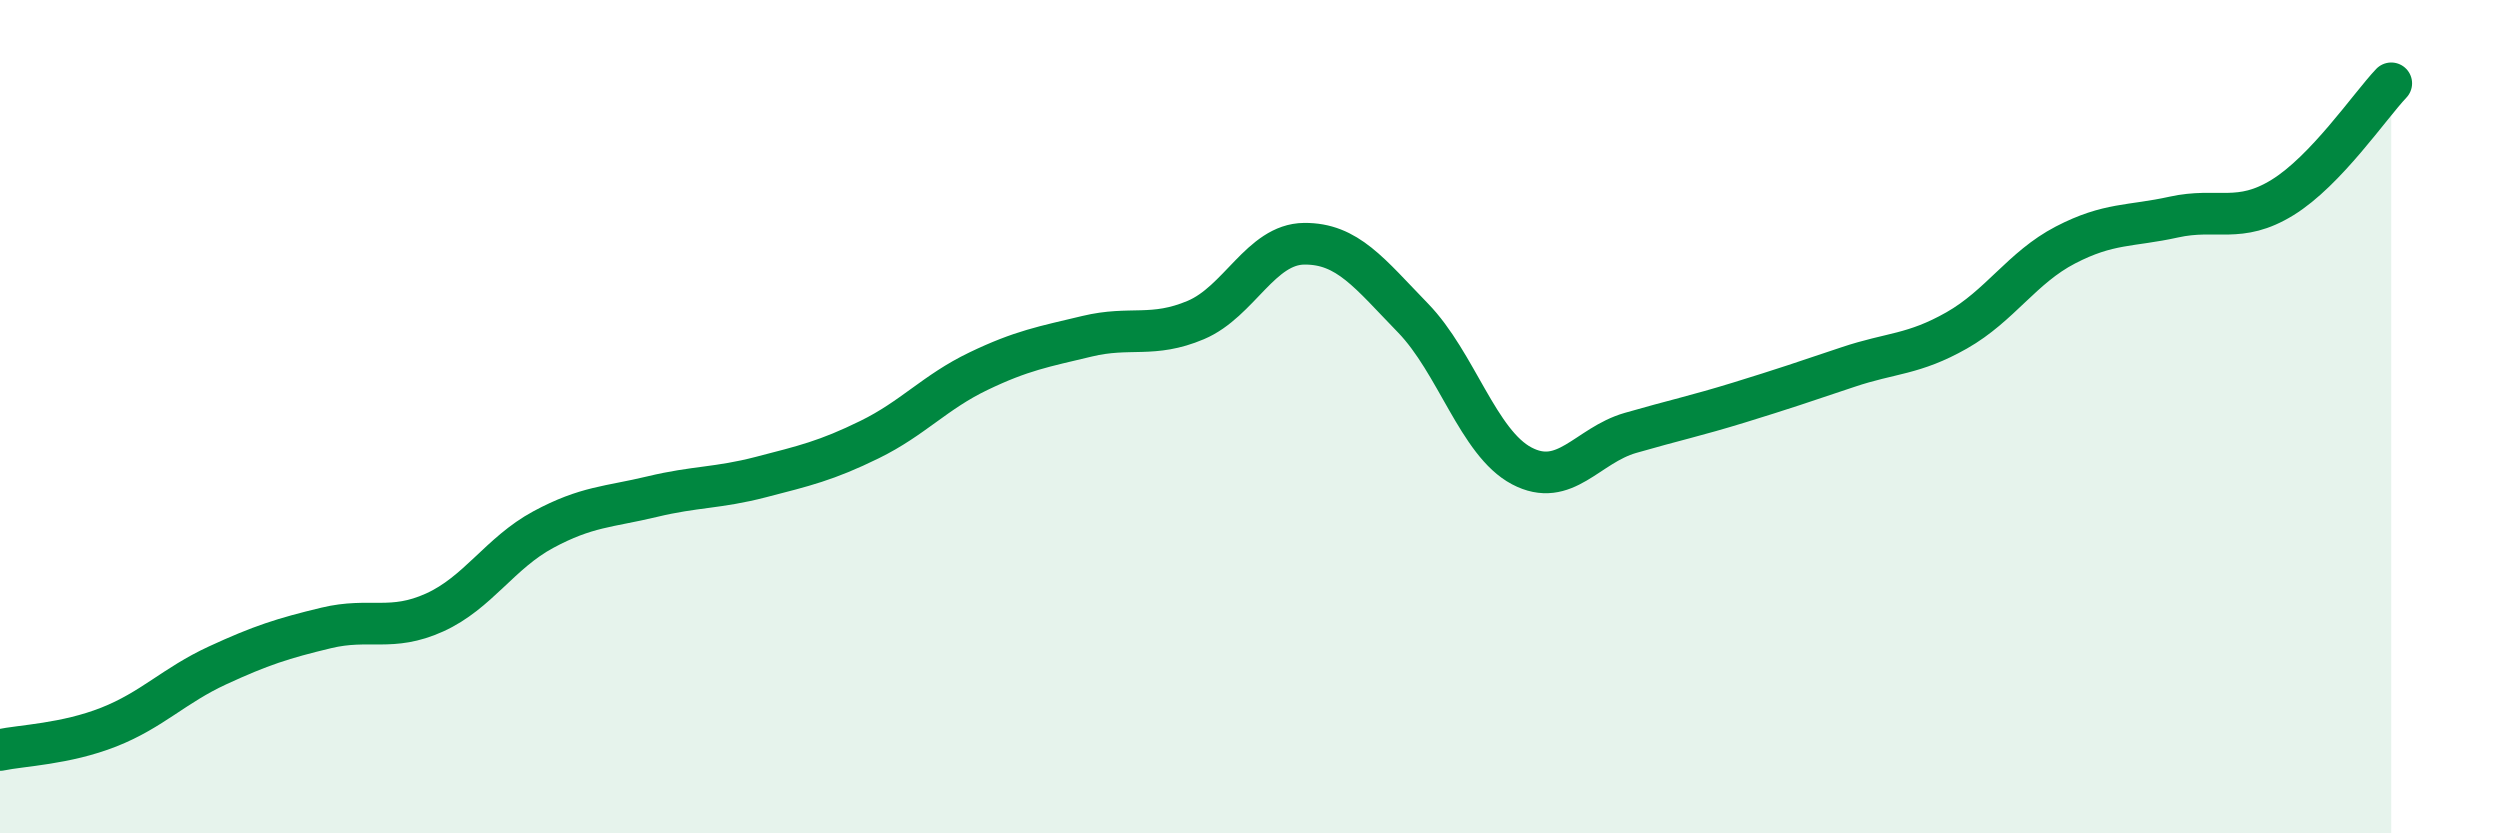
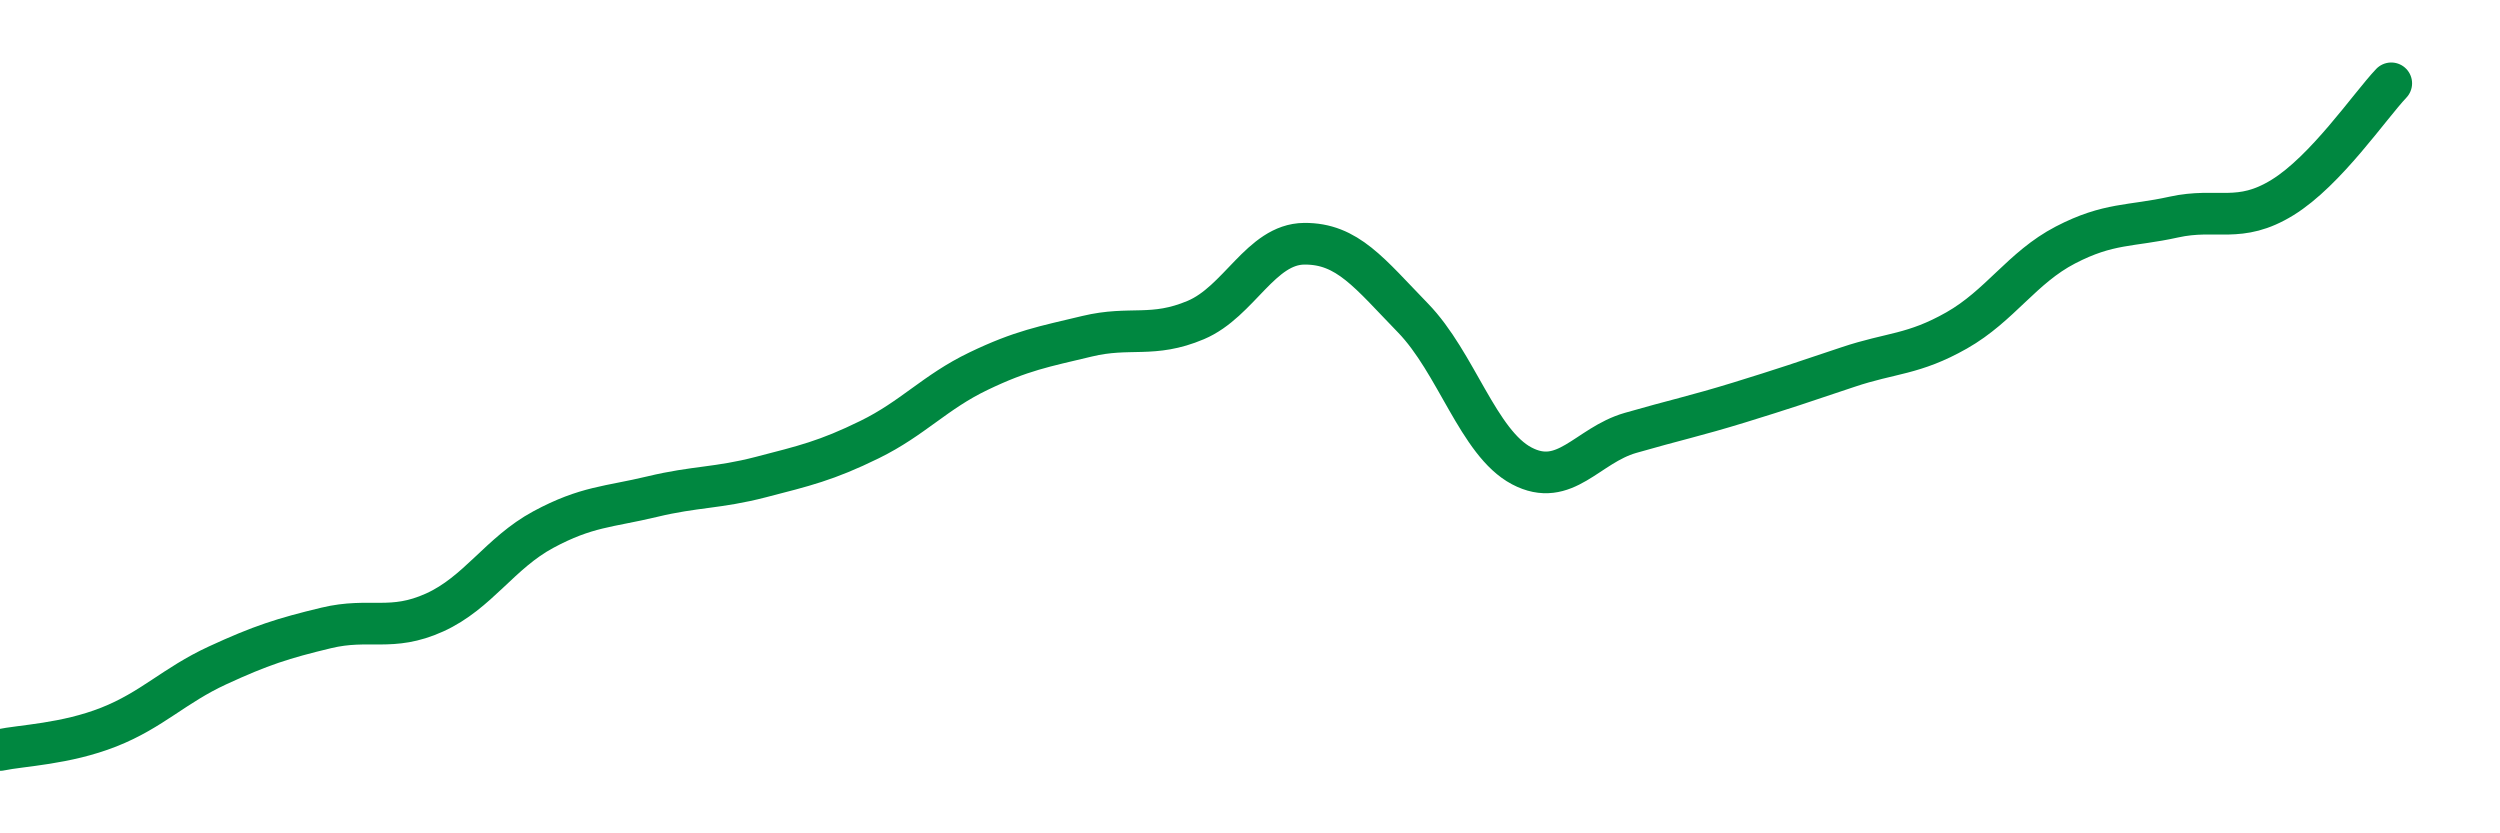
<svg xmlns="http://www.w3.org/2000/svg" width="60" height="20" viewBox="0 0 60 20">
-   <path d="M 0,18 C 0.52,17.89 1.57,17.86 2.61,17.45 C 3.65,17.04 4.18,16.45 5.22,15.97 C 6.26,15.49 6.79,15.32 7.83,15.07 C 8.87,14.82 9.39,15.17 10.43,14.7 C 11.47,14.23 12,13.27 13.04,12.71 C 14.08,12.15 14.61,12.17 15.65,11.92 C 16.69,11.67 17.22,11.72 18.26,11.45 C 19.3,11.18 19.83,11.06 20.87,10.55 C 21.91,10.04 22.44,9.41 23.48,8.91 C 24.52,8.41 25.05,8.32 26.09,8.07 C 27.13,7.82 27.66,8.12 28.7,7.68 C 29.74,7.24 30.26,5.86 31.3,5.85 C 32.34,5.84 32.87,6.56 33.91,7.63 C 34.95,8.7 35.48,10.63 36.52,11.18 C 37.56,11.73 38.09,10.69 39.13,10.39 C 40.17,10.09 40.7,9.98 41.74,9.66 C 42.78,9.34 43.31,9.16 44.35,8.81 C 45.39,8.46 45.92,8.52 46.96,7.93 C 48,7.34 48.53,6.42 49.57,5.88 C 50.61,5.34 51.13,5.44 52.17,5.21 C 53.21,4.98 53.74,5.38 54.78,4.74 C 55.82,4.1 56.87,2.55 57.39,2L57.39 20L0 20Z" fill="#008740" opacity="0.1" stroke-linecap="round" stroke-linejoin="round" />
  <path d="M 0,18 C 0.52,17.89 1.57,17.86 2.61,17.45 C 3.65,17.04 4.18,16.45 5.22,15.97 C 6.26,15.49 6.79,15.32 7.83,15.07 C 8.87,14.82 9.39,15.17 10.43,14.7 C 11.47,14.23 12,13.27 13.04,12.71 C 14.08,12.15 14.61,12.17 15.65,11.92 C 16.69,11.67 17.22,11.72 18.26,11.45 C 19.3,11.18 19.83,11.06 20.87,10.55 C 21.91,10.04 22.44,9.41 23.48,8.91 C 24.52,8.41 25.05,8.32 26.09,8.07 C 27.13,7.82 27.66,8.12 28.7,7.68 C 29.74,7.24 30.26,5.86 31.3,5.85 C 32.34,5.84 32.87,6.56 33.91,7.63 C 34.95,8.7 35.48,10.63 36.52,11.18 C 37.56,11.73 38.09,10.69 39.13,10.39 C 40.17,10.09 40.7,9.98 41.74,9.66 C 42.78,9.34 43.31,9.16 44.35,8.81 C 45.39,8.46 45.92,8.52 46.96,7.93 C 48,7.34 48.53,6.42 49.57,5.88 C 50.61,5.34 51.13,5.44 52.17,5.21 C 53.21,4.98 53.74,5.38 54.78,4.74 C 55.82,4.1 56.87,2.55 57.39,2" stroke="#008740" stroke-width="1" fill="none" stroke-linecap="round" stroke-linejoin="round" />
</svg>